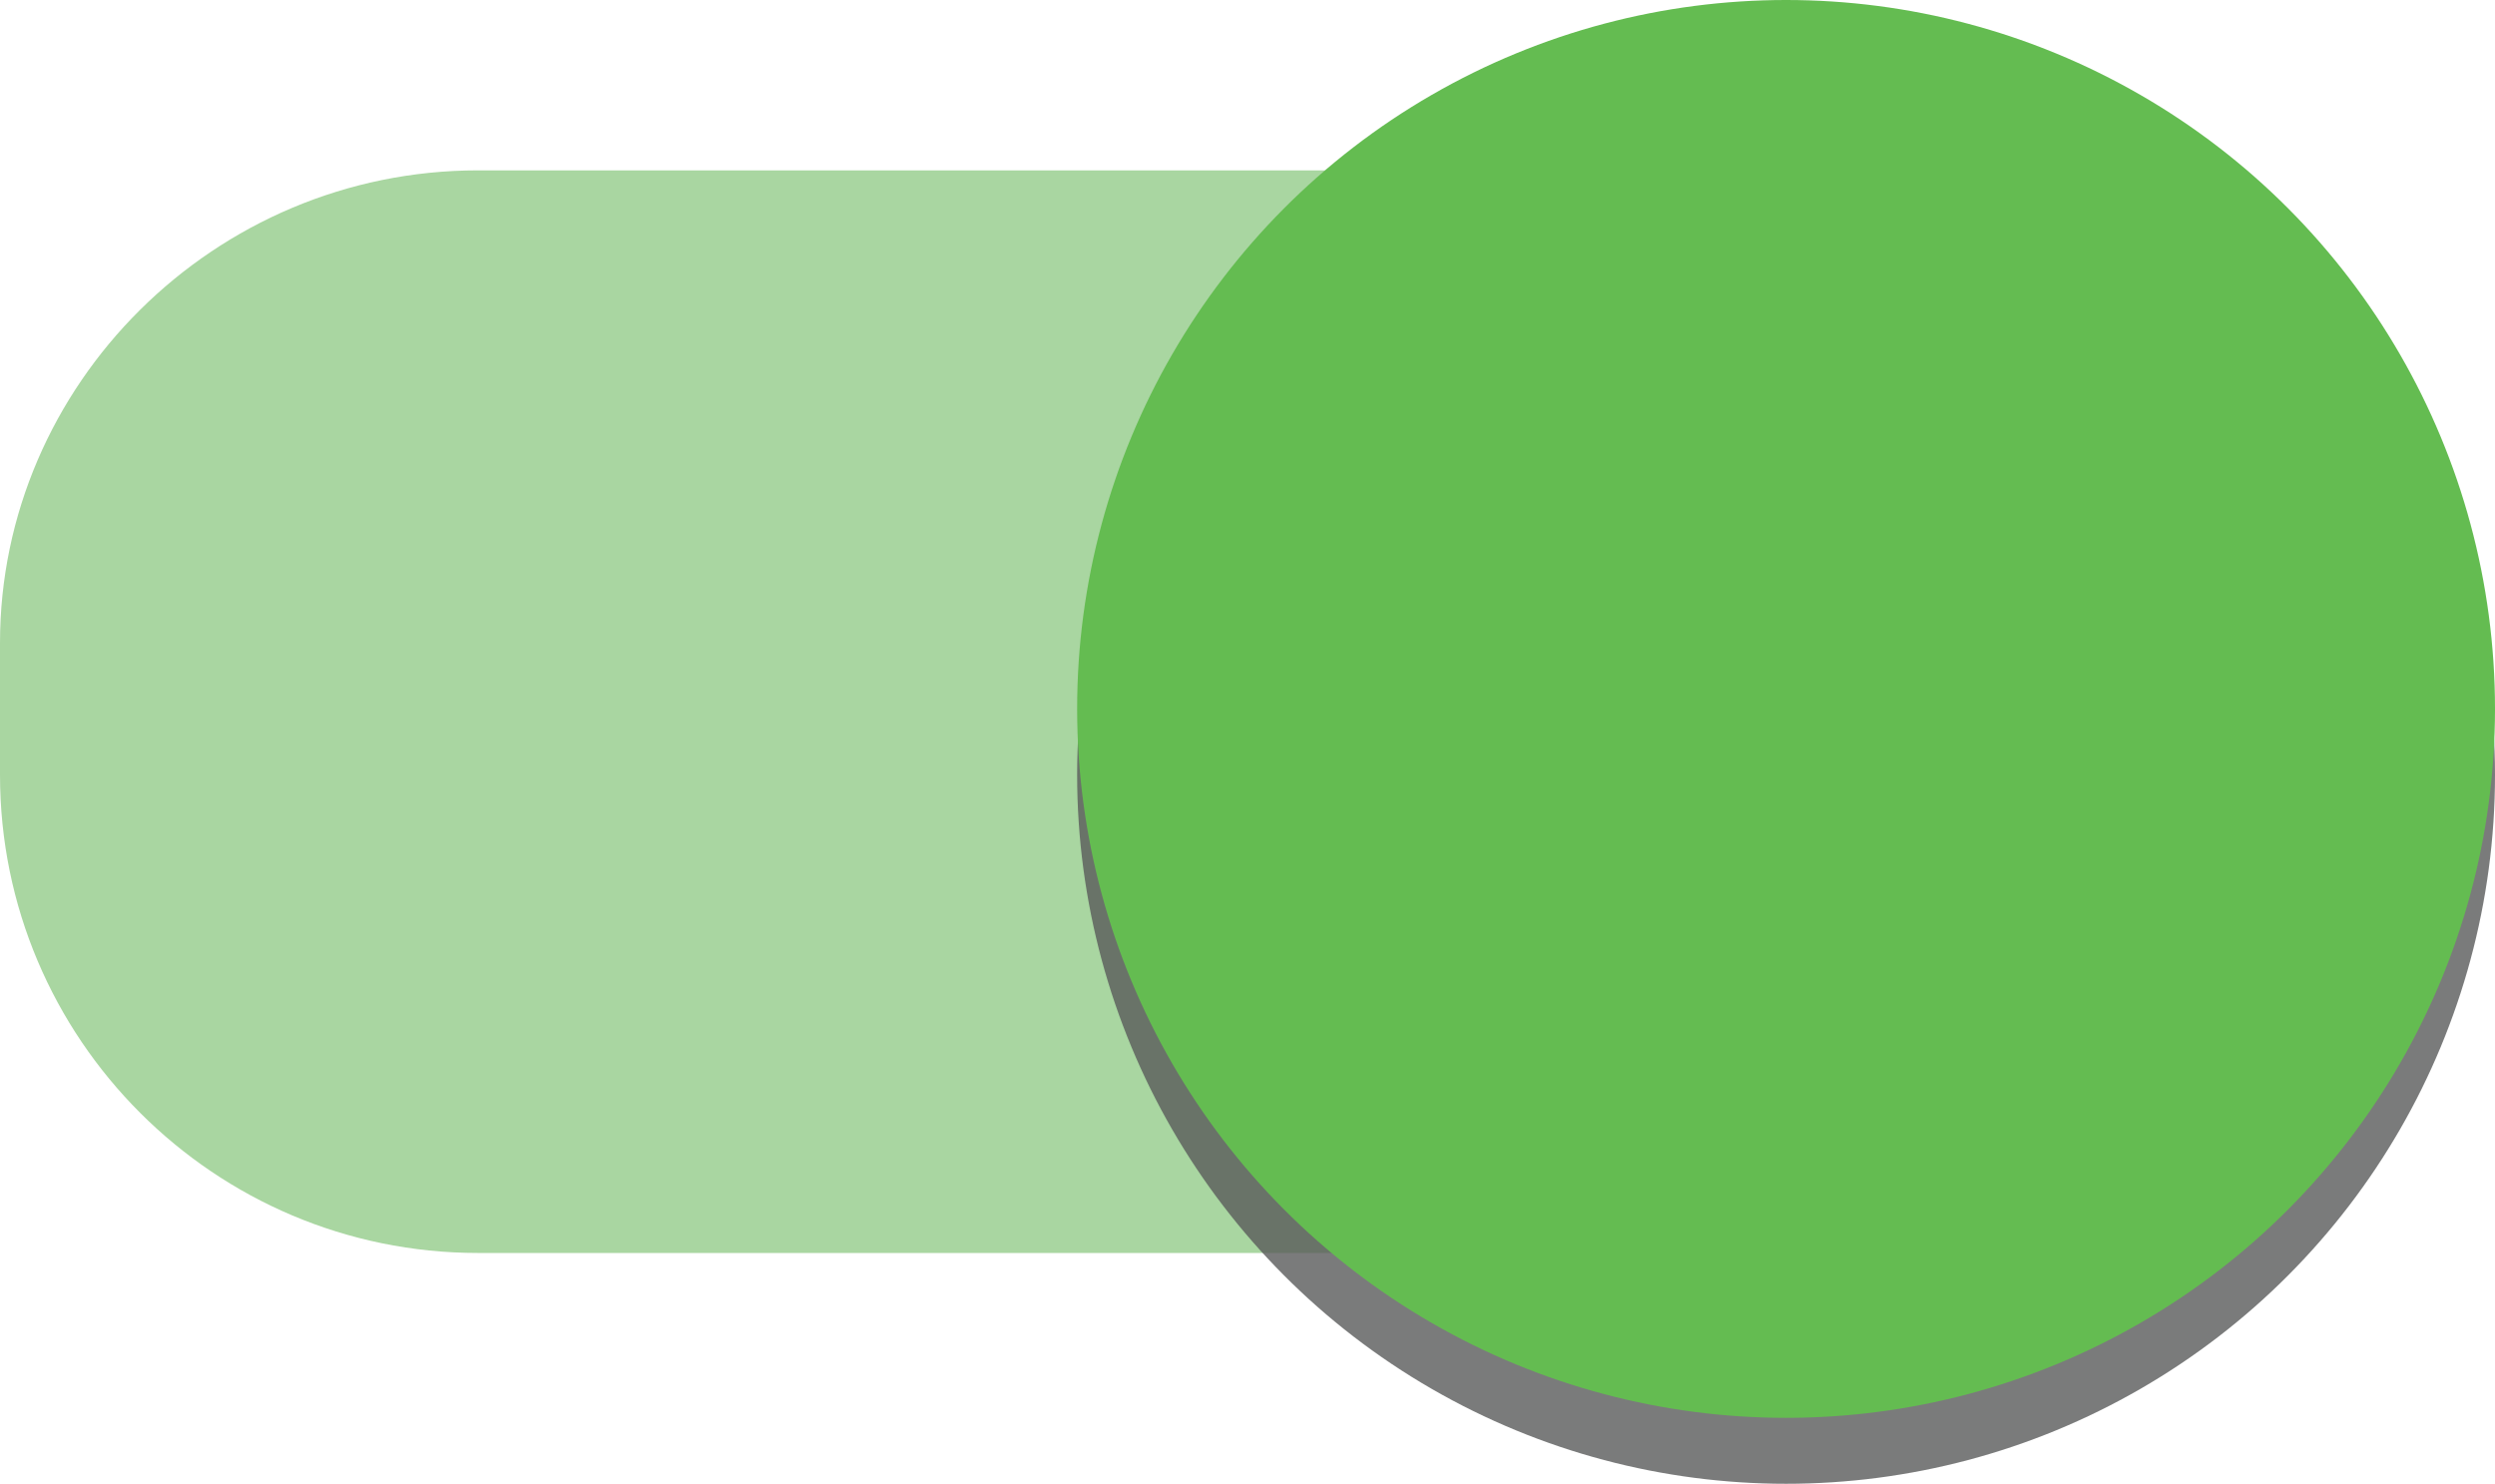
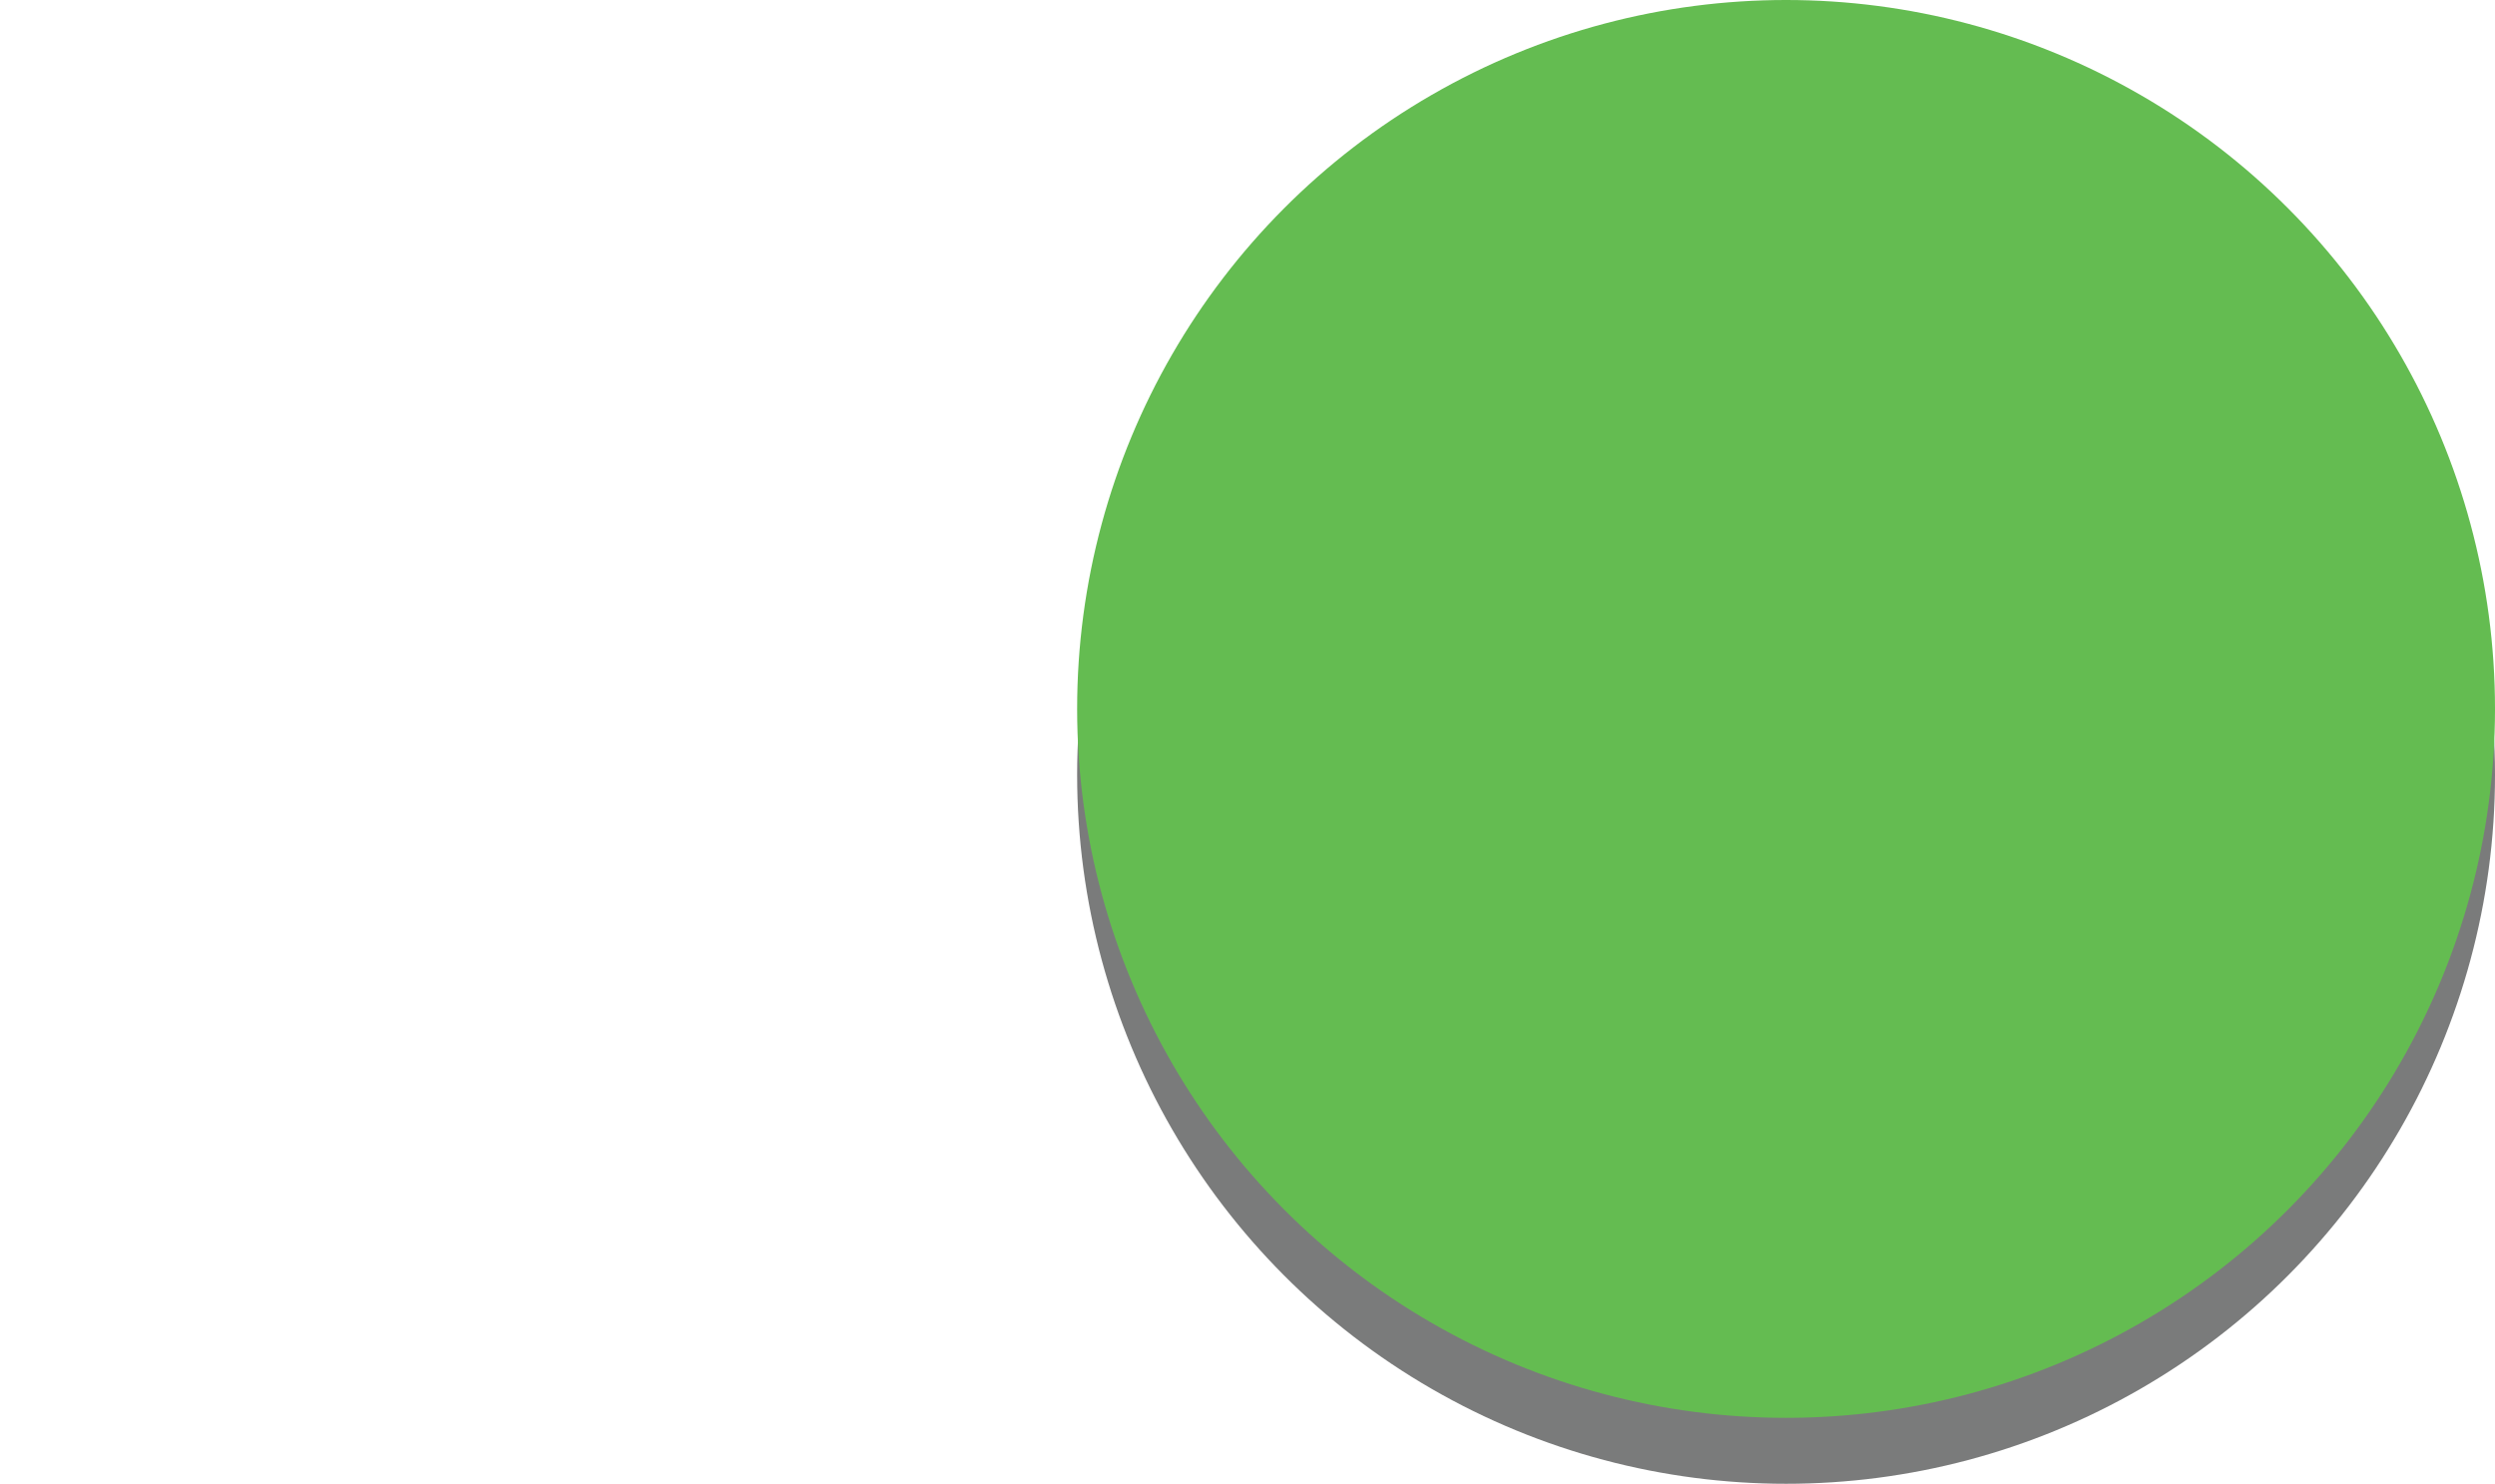
<svg xmlns="http://www.w3.org/2000/svg" viewBox="0 0 45.4 27">
-   <path d="M34.1 22.8H8.7c-4.8 0-8.7-3.9-8.7-8.7v-2.4C0 7 3.9 3.1 8.7 3.1h25.4c4.8 0 8.7 3.9 8.7 8.7v2.4c0 4.7-3.9 8.6-8.7 8.6z" fill="#a9d6a1" />
  <circle cx="32.5" cy="14.1" r="12.9" opacity=".8" fill="#595a5a" />
  <circle cx="32.5" cy="12.9" r="12.9" fill="#64bc51" />
</svg>